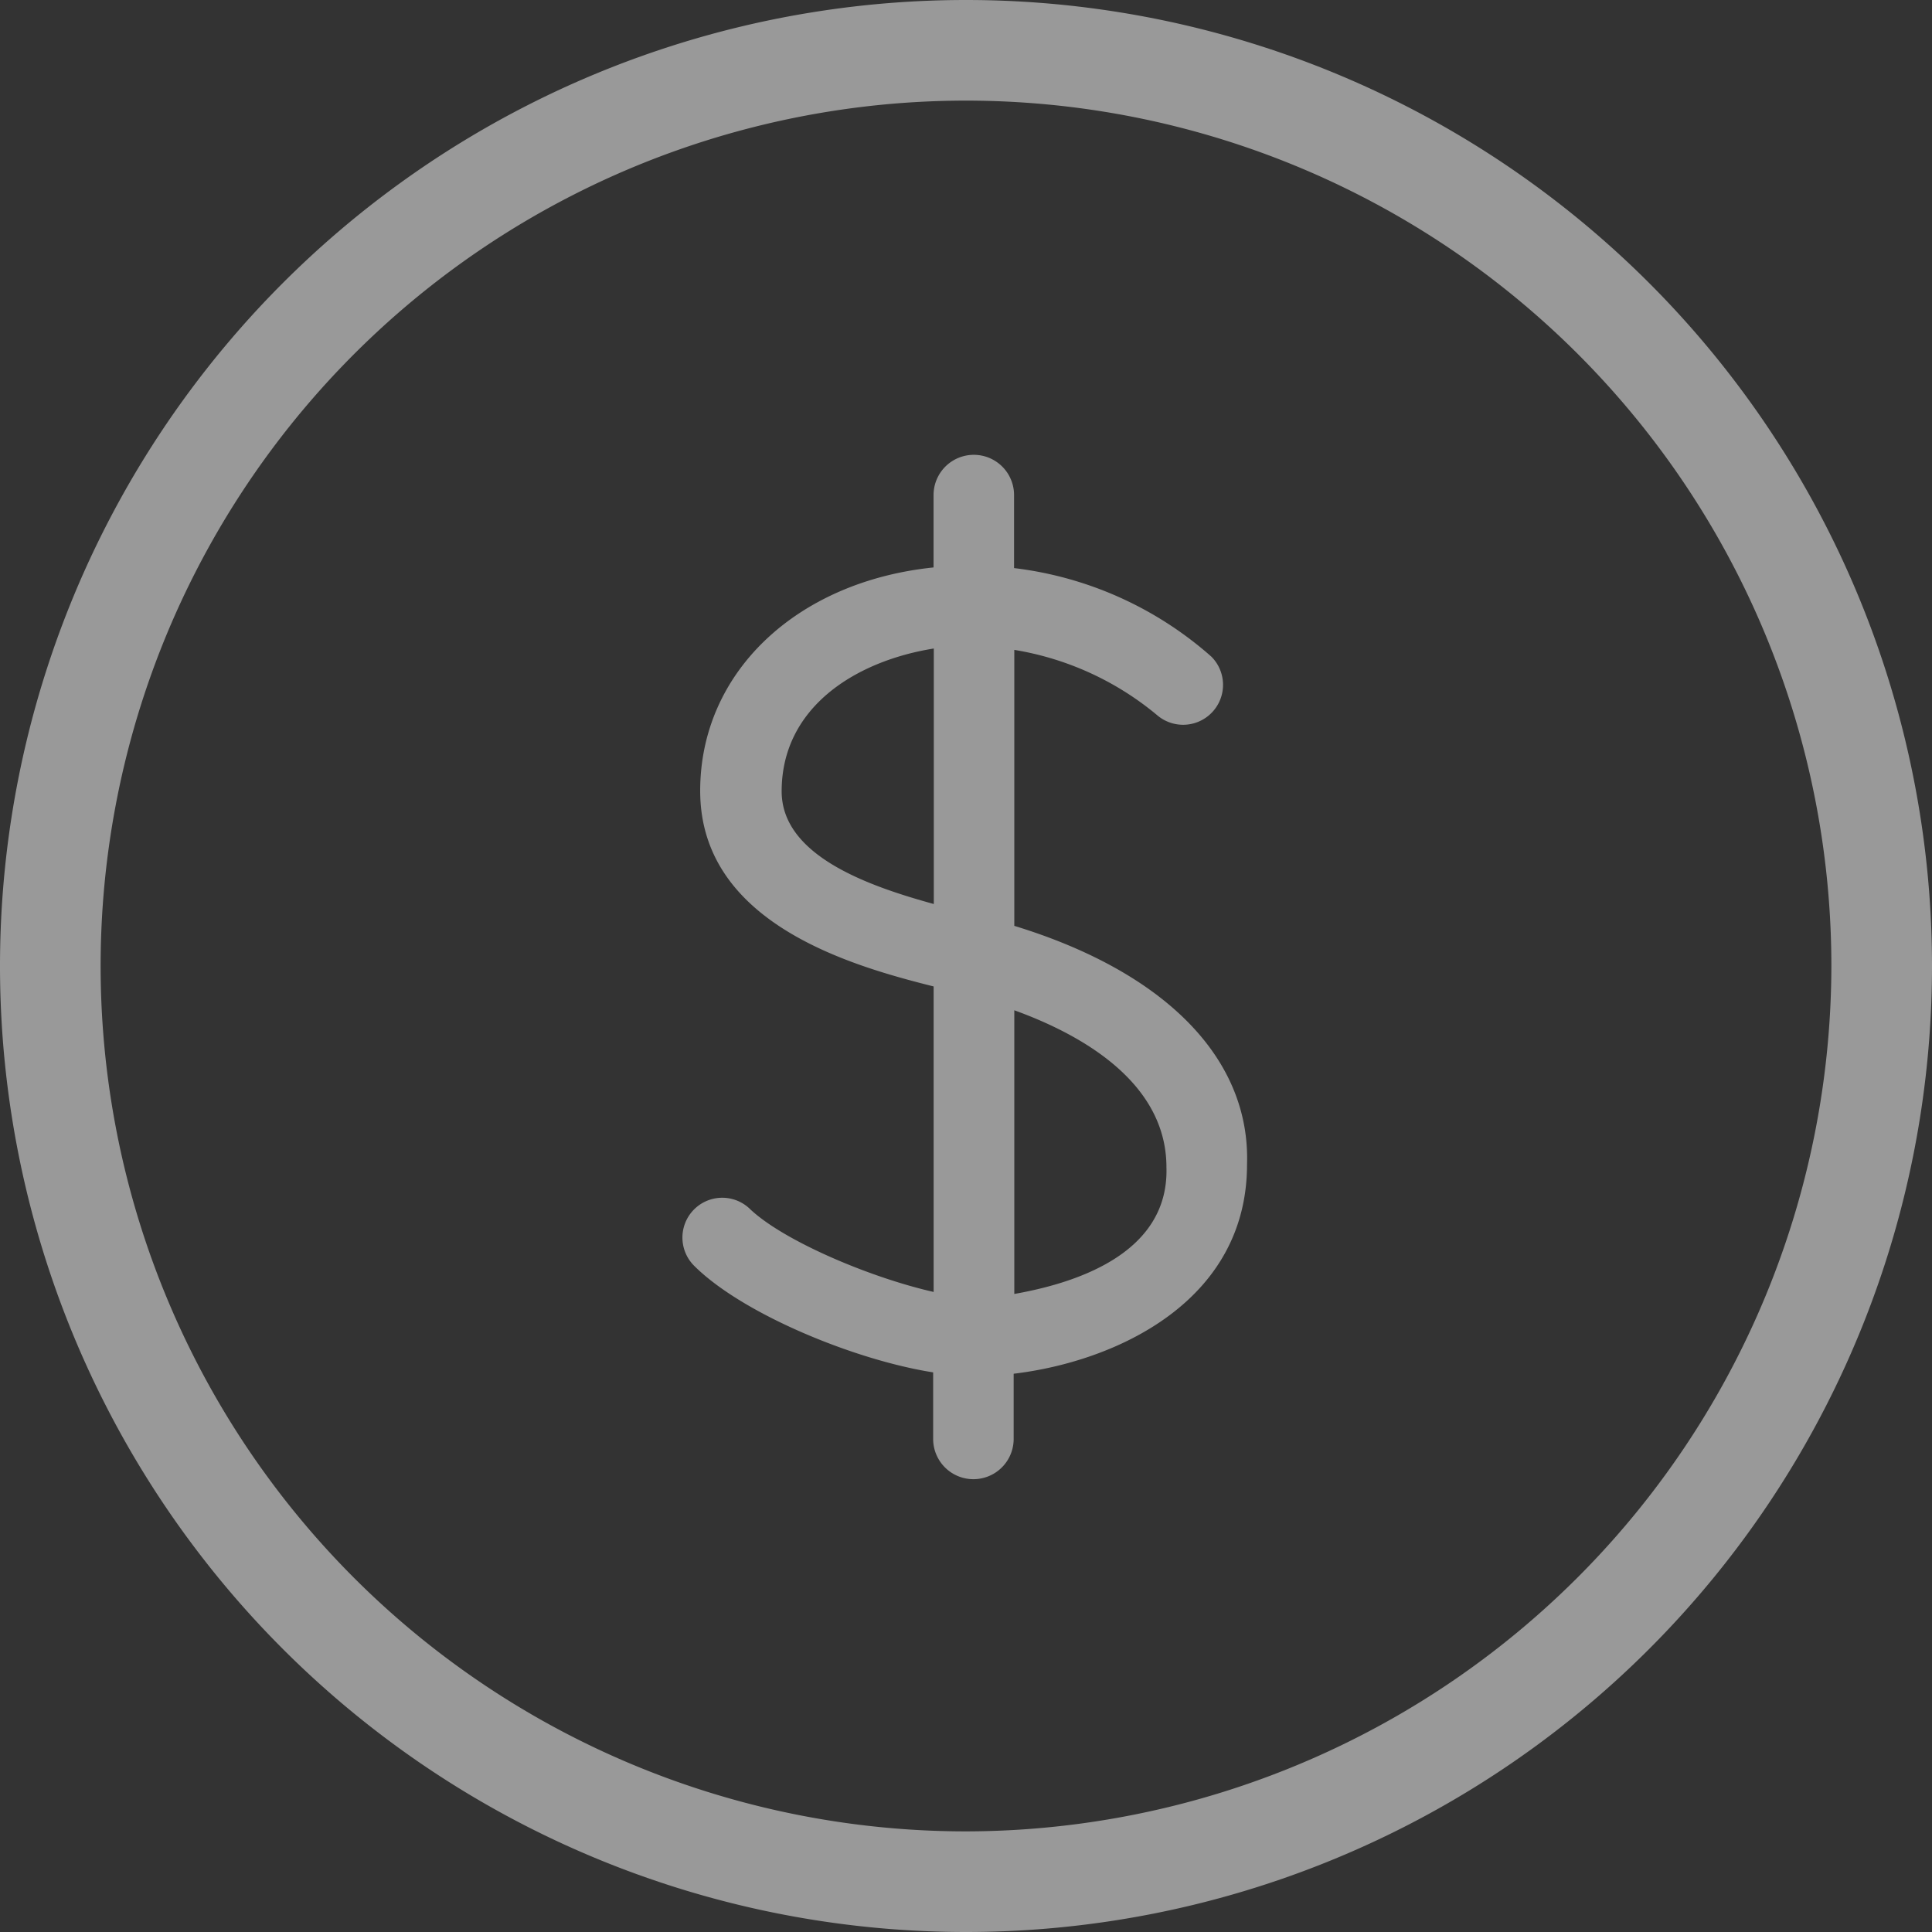
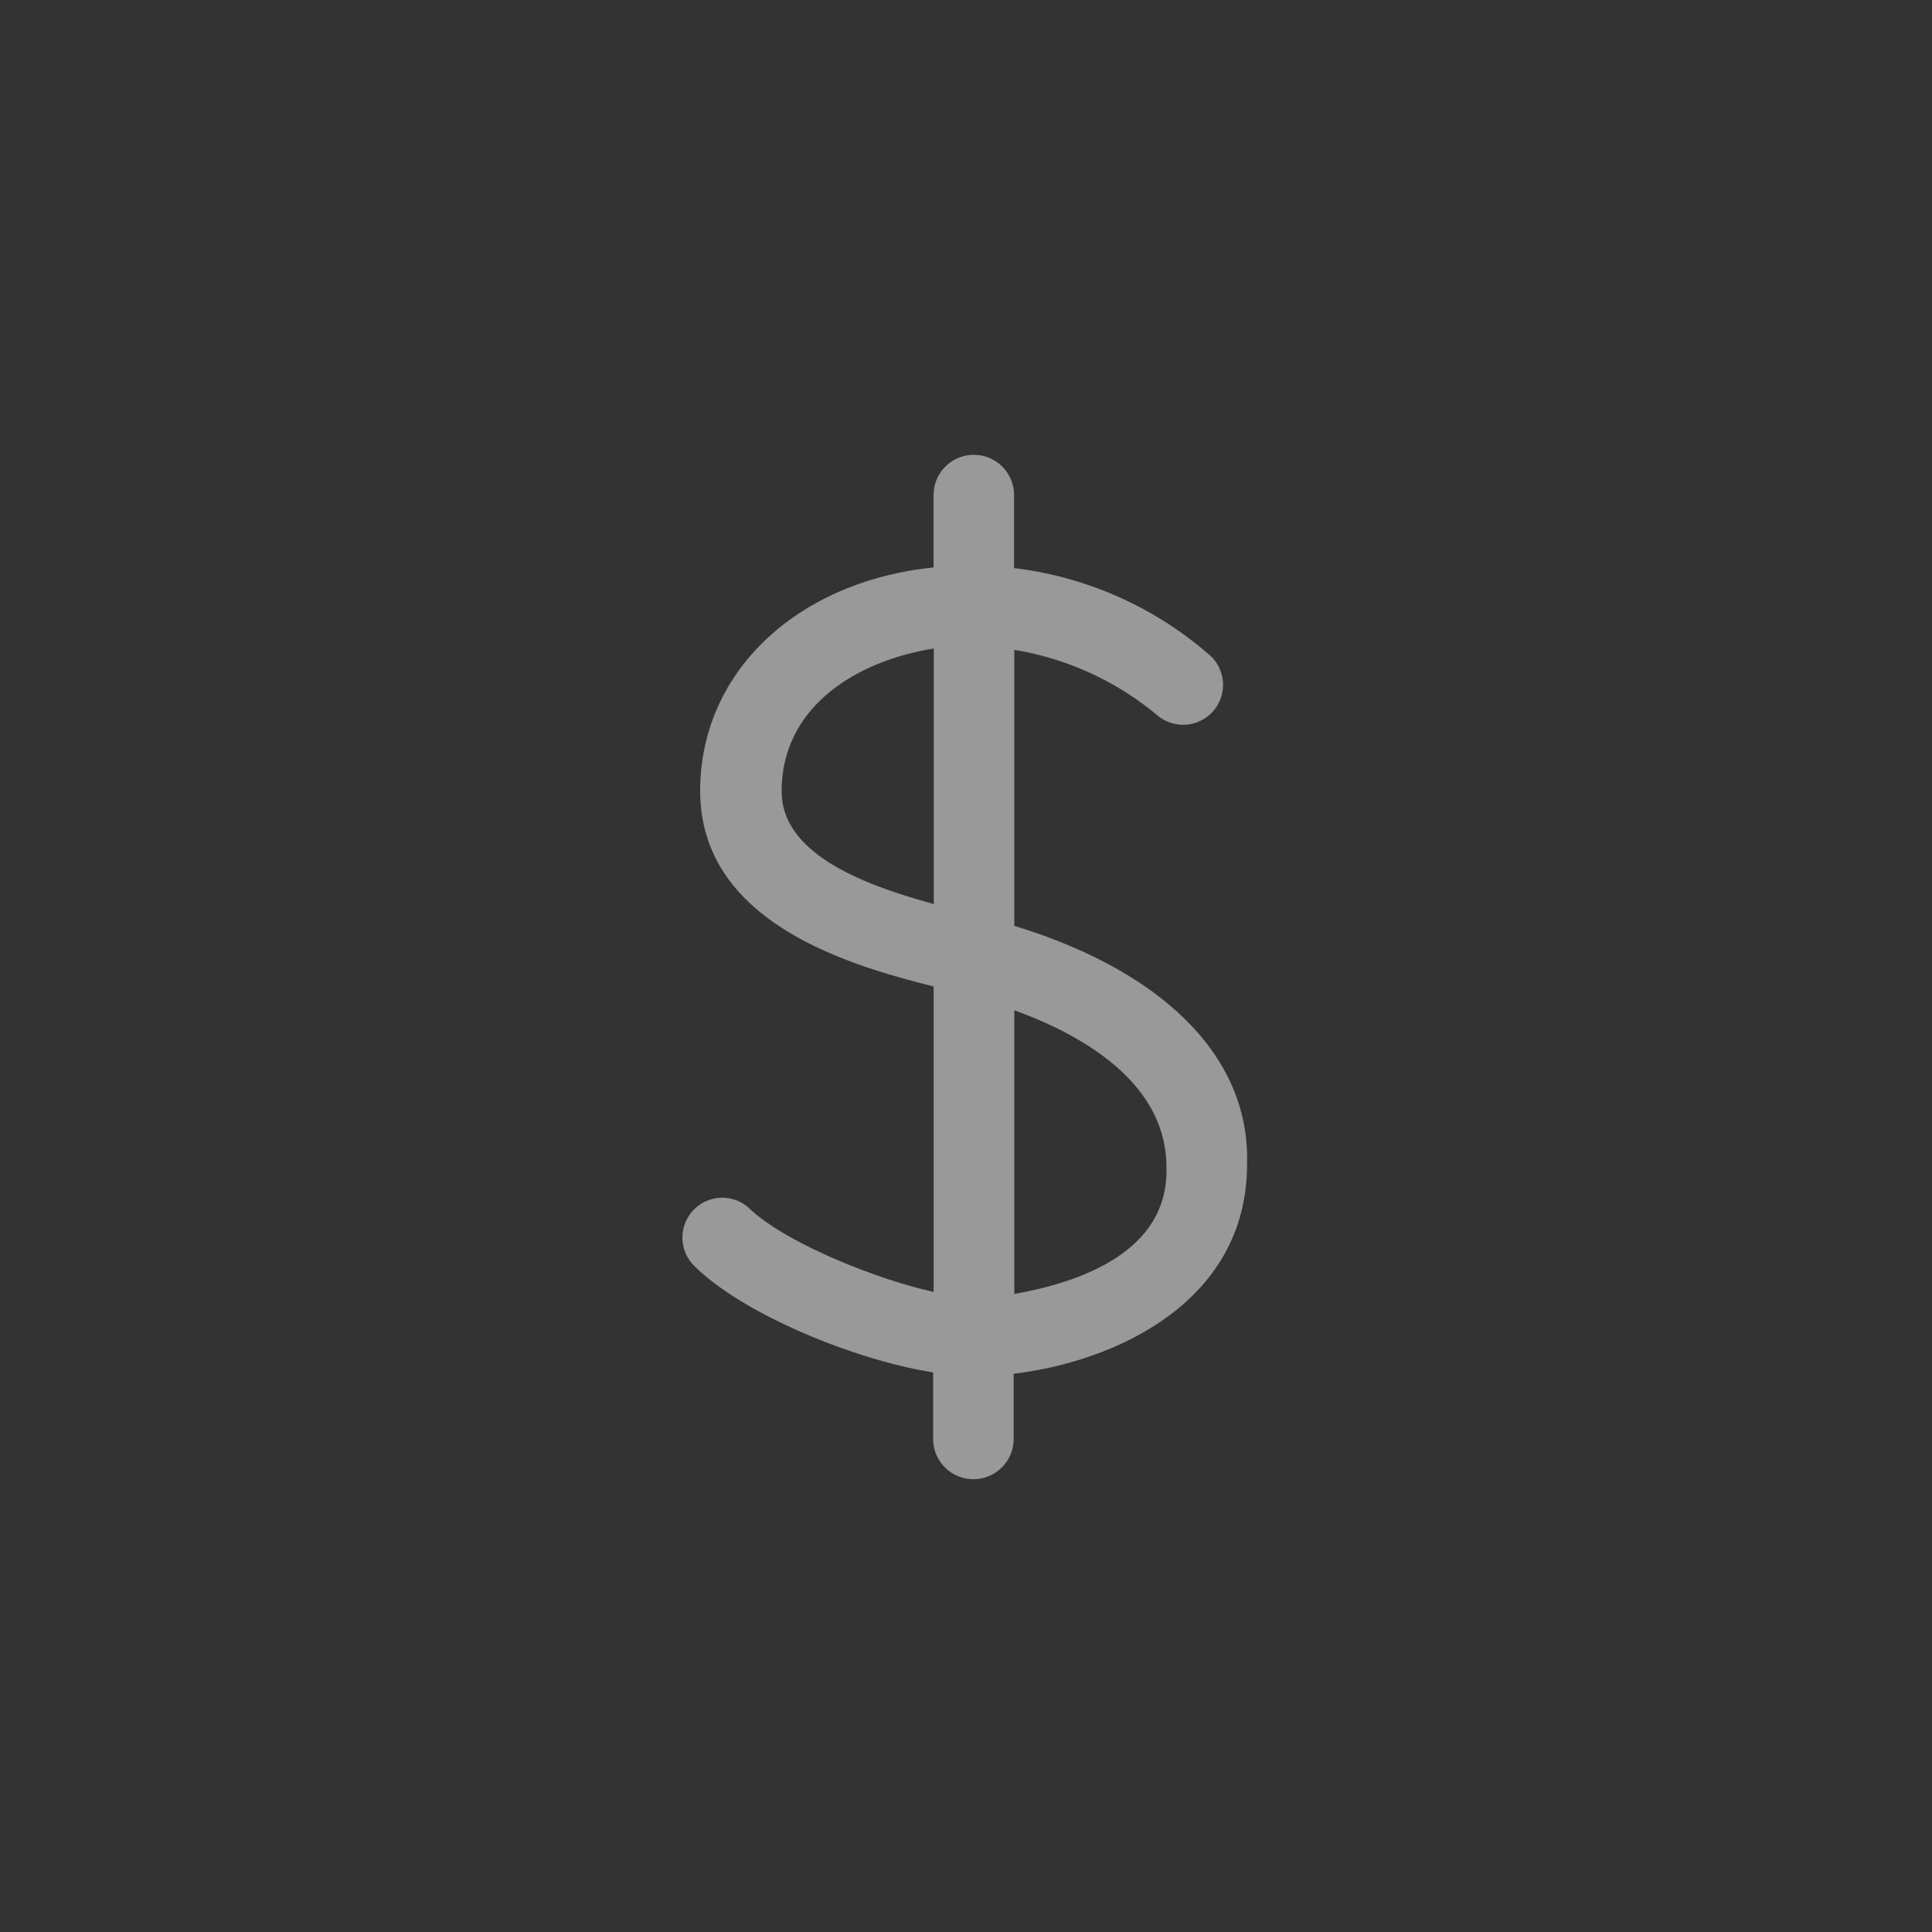
<svg xmlns="http://www.w3.org/2000/svg" fill="none" viewBox="0 0 24 24">
  <rect x="0" y="0" width="24" height="24" fill="#333333" stroke="none" />
  <g fill="#fff" opacity=".5">
-     <path d="M12 0a12 12 0 100 24 12 12 0 000-24zm0 22.75A10.75 10.75 0 1122.75 12 10.766 10.766 0 0112 22.75z" />
    <path d="M12.6 11.5V8.073a3.701 3.701 0 011.773.81.496.496 0 00.675-.726 4.506 4.506 0 00-2.451-1.1V6.15a.5.5 0 10-1 0v.899c-1.7.175-2.899 1.301-2.899 2.775 0 1.65 1.89 2.176 2.9 2.43v3.795c-.775-.175-1.85-.626-2.276-1.025a.494.494 0 00-.7.699c.6.6 2.001 1.174 2.97 1.325v.827a.5.5 0 001 0v-.81c1.274-.152 2.899-.9 2.899-2.6.043-1.315-1.015-2.39-2.892-2.964zm-1-.27c-.81-.223-1.89-.599-1.89-1.4 0-1.05.927-1.62 1.89-1.774v3.175zm1 4.86v-3.54c.898.325 1.89.927 1.89 1.95.034 1.101-1.189 1.45-1.89 1.574v.016z" />
  </g>
</svg>